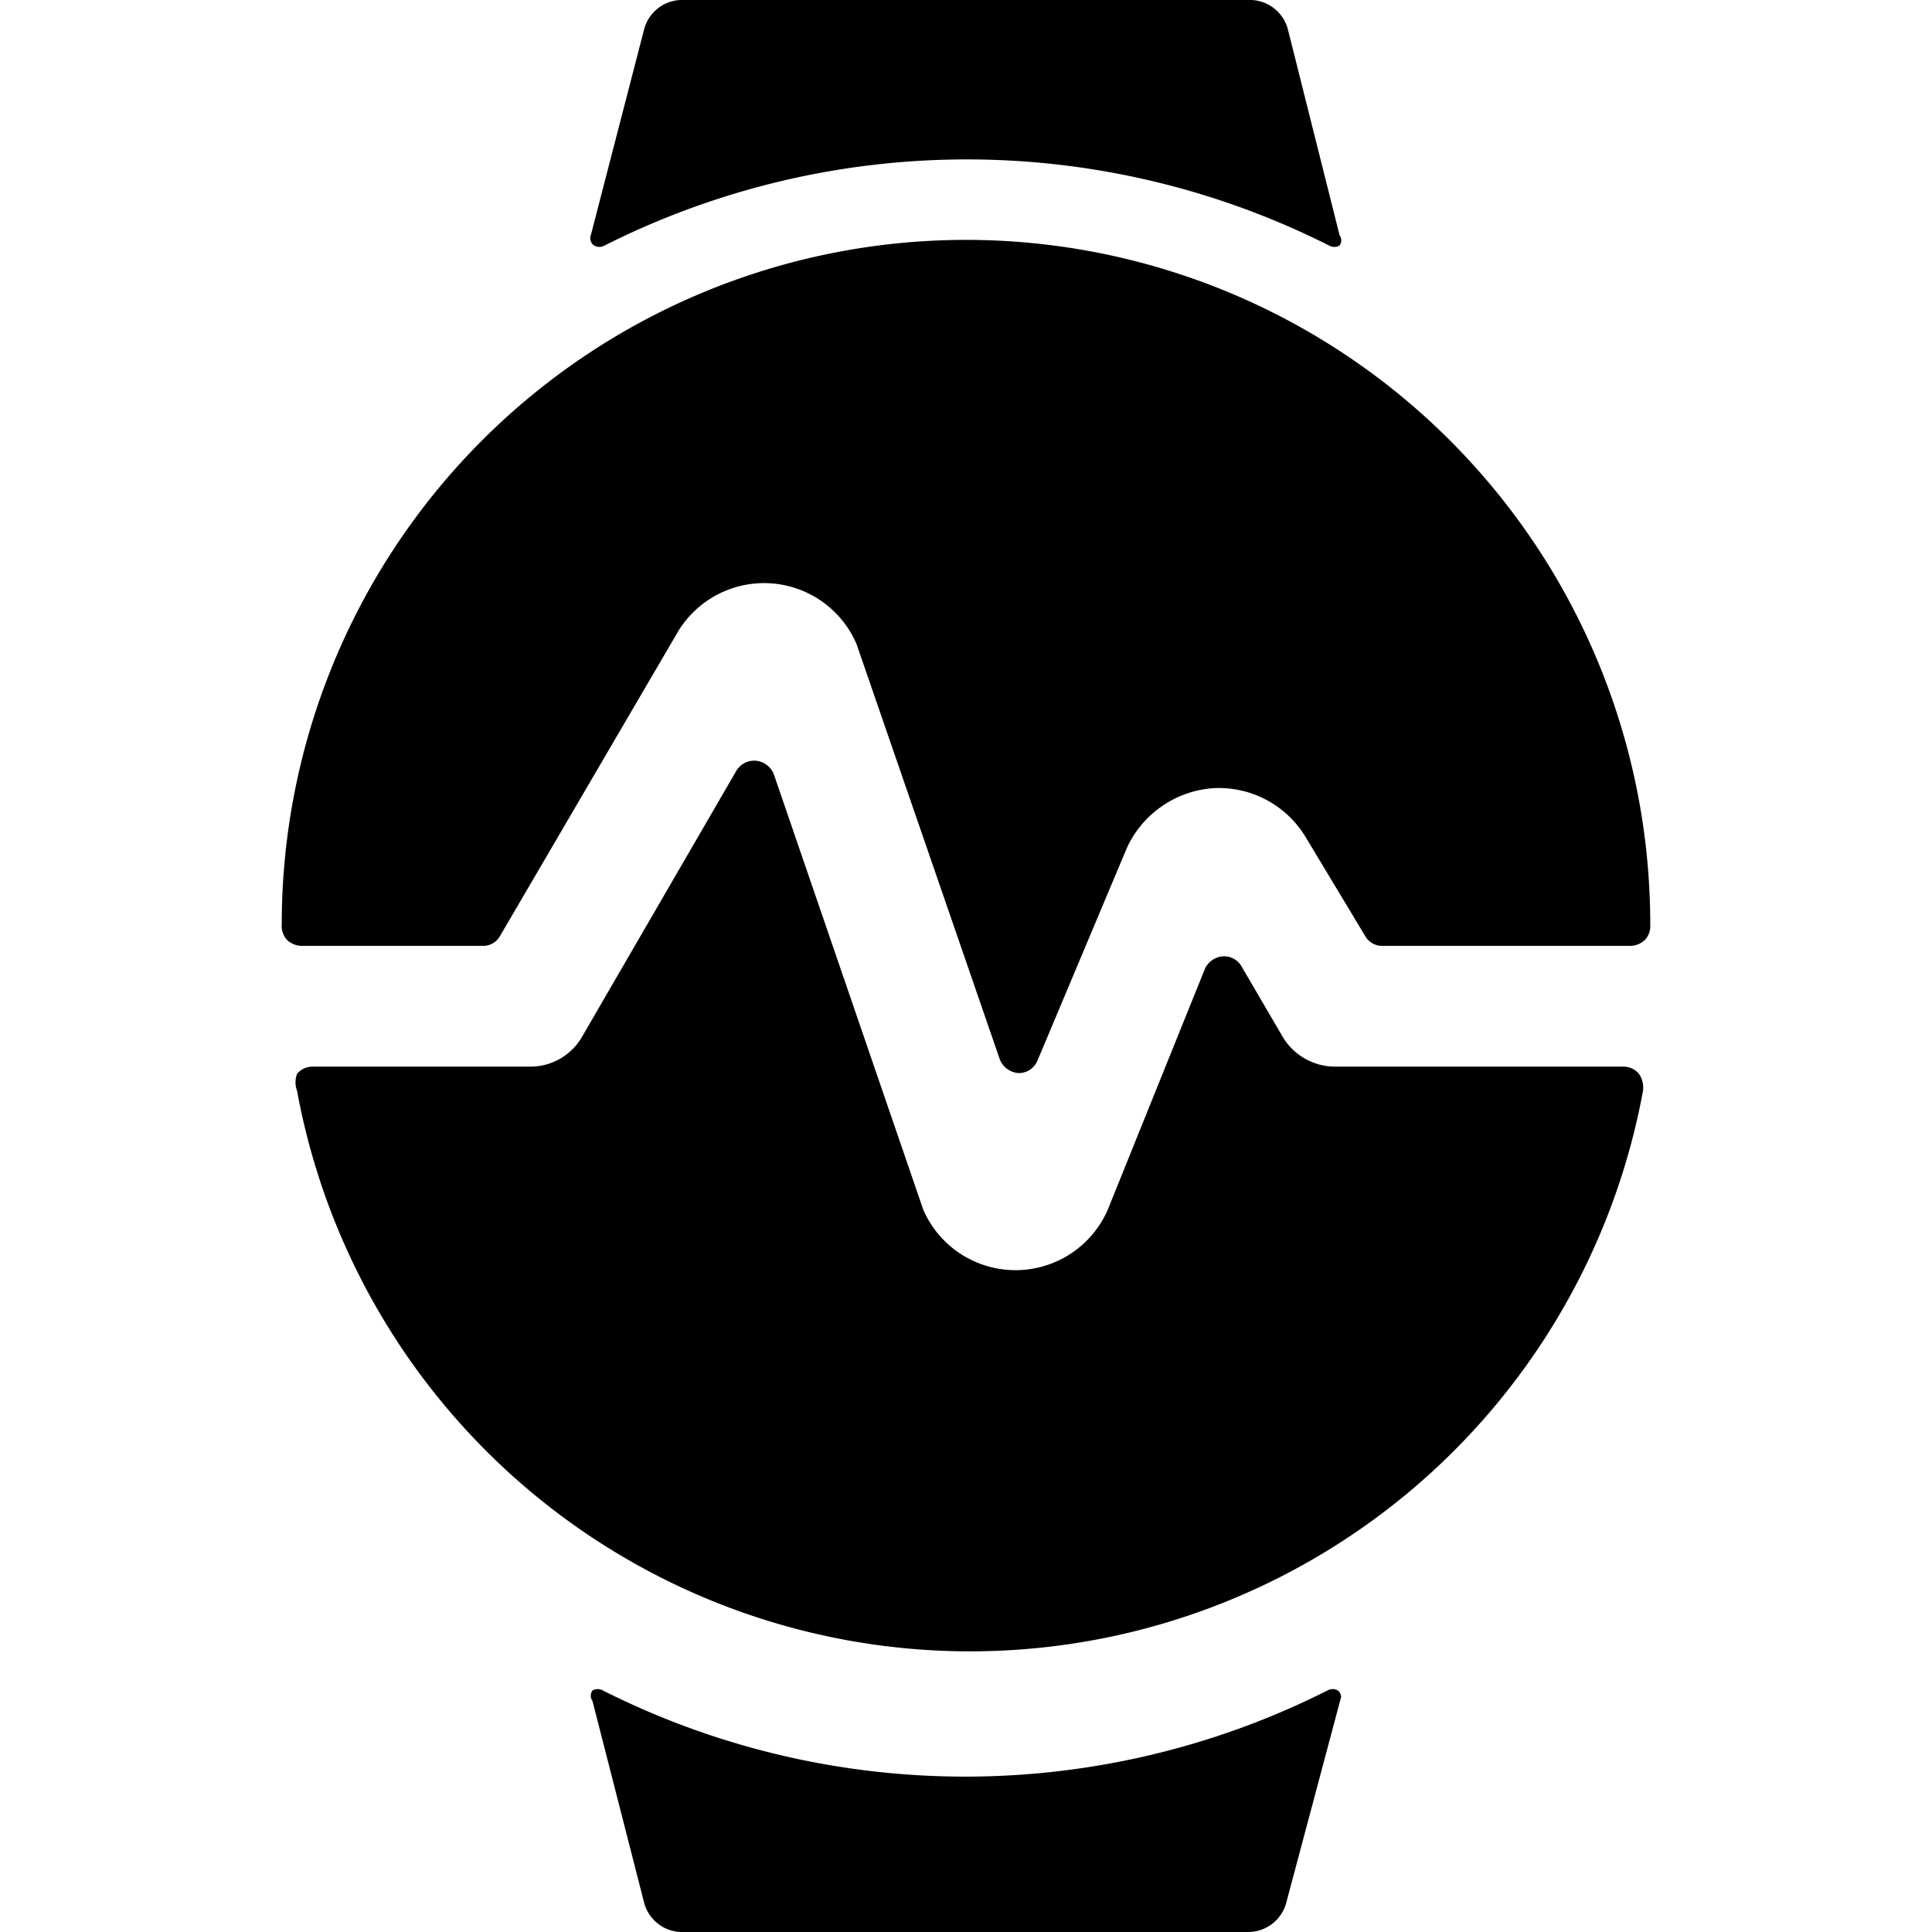
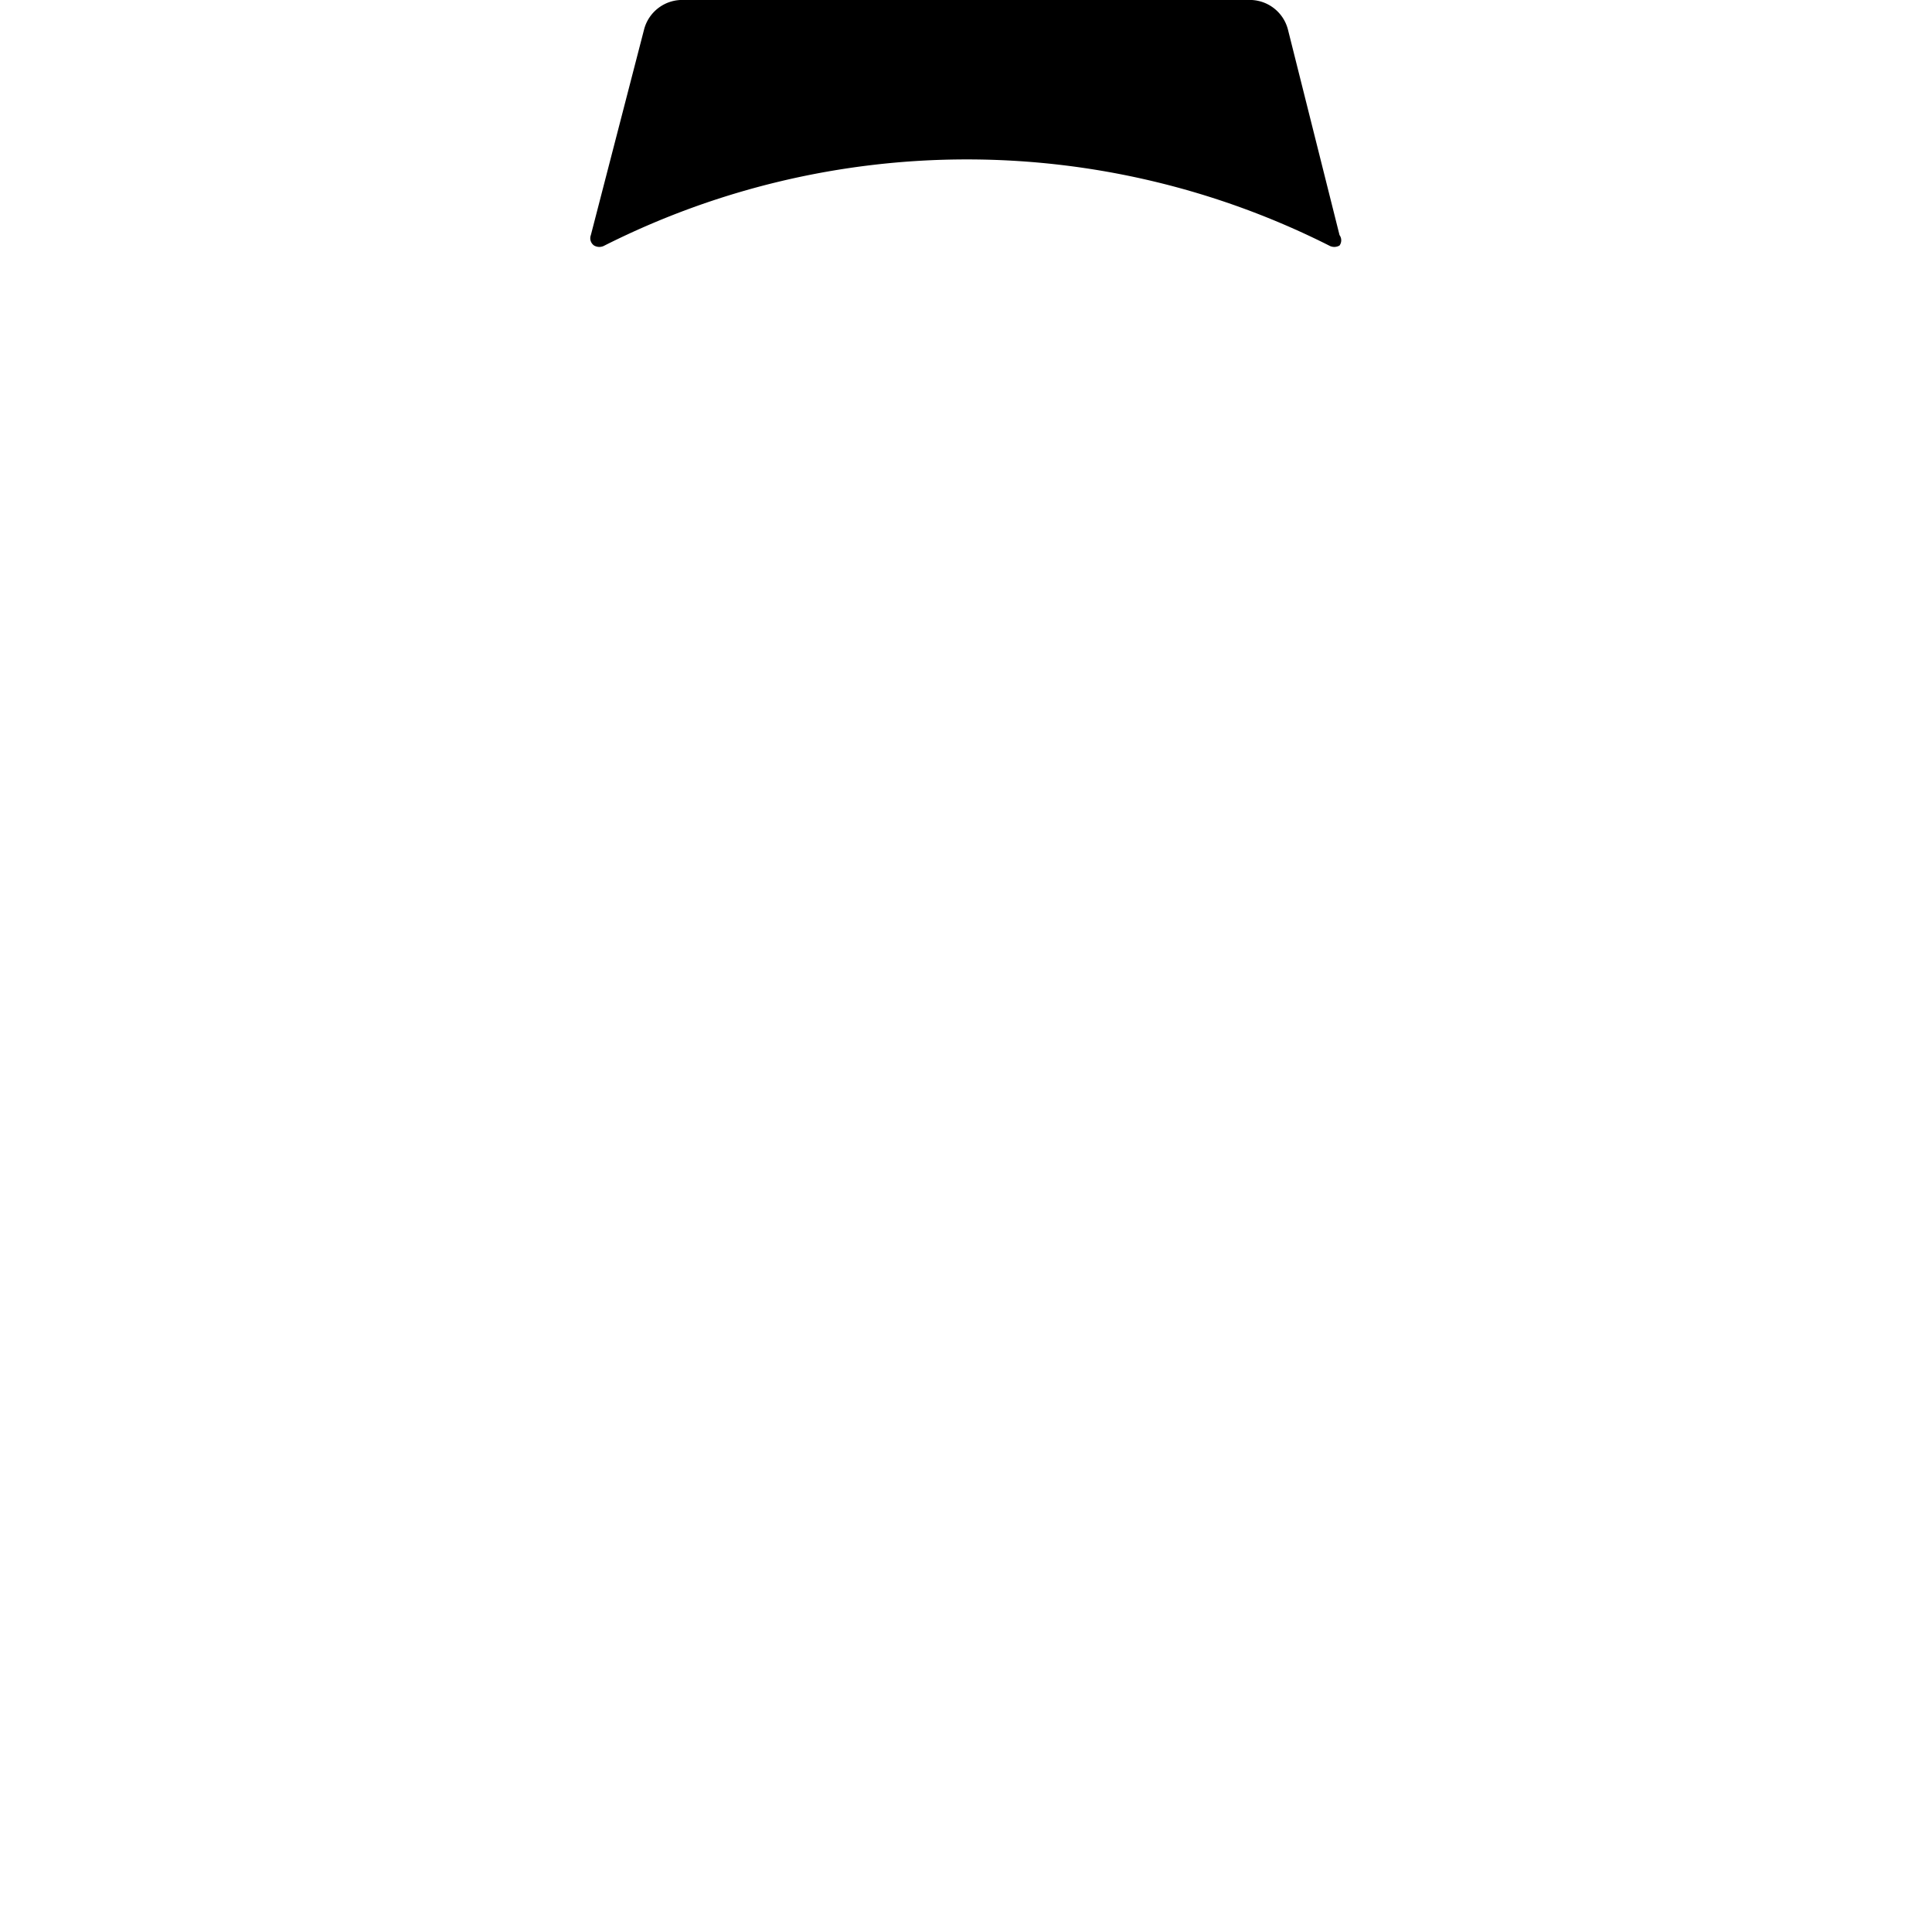
<svg xmlns="http://www.w3.org/2000/svg" viewBox="0 0 24 24">
  <g>
-     <path d="m15.94 12.89 -0.52 -0.89a0.25 0.25 0 0 0 -0.23 -0.12 0.27 0.27 0 0 0 -0.22 0.15l-1.21 3a1.25 1.25 0 0 1 -2.29 0L9.61 9.61a0.27 0.27 0 0 0 -0.22 -0.16 0.26 0.26 0 0 0 -0.24 0.12l-1.92 3.31a0.74 0.74 0 0 1 -0.65 0.37H3.89a0.25 0.25 0 0 0 -0.2 0.09 0.3 0.3 0 0 0 0 0.21 8.5 8.5 0 0 0 16.72 0 0.3 0.3 0 0 0 -0.05 -0.21 0.25 0.25 0 0 0 -0.2 -0.09h-3.58a0.76 0.76 0 0 1 -0.64 -0.36Z" fill="#000000" stroke-width="1" />
-     <path d="M8.42 7.85a1.25 1.25 0 0 1 2.22 0.15l1.78 5.16a0.27 0.27 0 0 0 0.23 0.17 0.25 0.25 0 0 0 0.24 -0.16L14 10.53a1.28 1.28 0 0 1 1.09 -0.74 1.26 1.26 0 0 1 1.13 0.61l0.74 1.23a0.24 0.24 0 0 0 0.21 0.12h3.08a0.27 0.27 0 0 0 0.19 -0.08 0.26 0.26 0 0 0 0.06 -0.19 8.5 8.5 0 0 0 -17 0 0.26 0.26 0 0 0 0.06 0.19 0.27 0.27 0 0 0 0.19 0.08H6a0.24 0.24 0 0 0 0.21 -0.12Z" fill="#000000" stroke-width="1" />
    <path d="M7.38 3.05a0.13 0.13 0 0 0 0.13 0 10 10 0 0 1 9 0 0.13 0.13 0 0 0 0.13 0 0.11 0.11 0 0 0 0 -0.13L16 0.37a0.49 0.49 0 0 0 -0.5 -0.37h-7a0.49 0.49 0 0 0 -0.5 0.37l-0.66 2.55a0.11 0.11 0 0 0 0.04 0.13Z" fill="#000000" stroke-width="1" />
-     <path d="M16.62 21a0.13 0.13 0 0 0 -0.13 0 10 10 0 0 1 -9 0 0.13 0.13 0 0 0 -0.13 0 0.11 0.11 0 0 0 0 0.13l0.64 2.5a0.49 0.49 0 0 0 0.5 0.37h7a0.49 0.49 0 0 0 0.48 -0.37l0.68 -2.55a0.11 0.11 0 0 0 -0.04 -0.08Z" fill="#000000" stroke-width="1" />
  </g>
</svg>